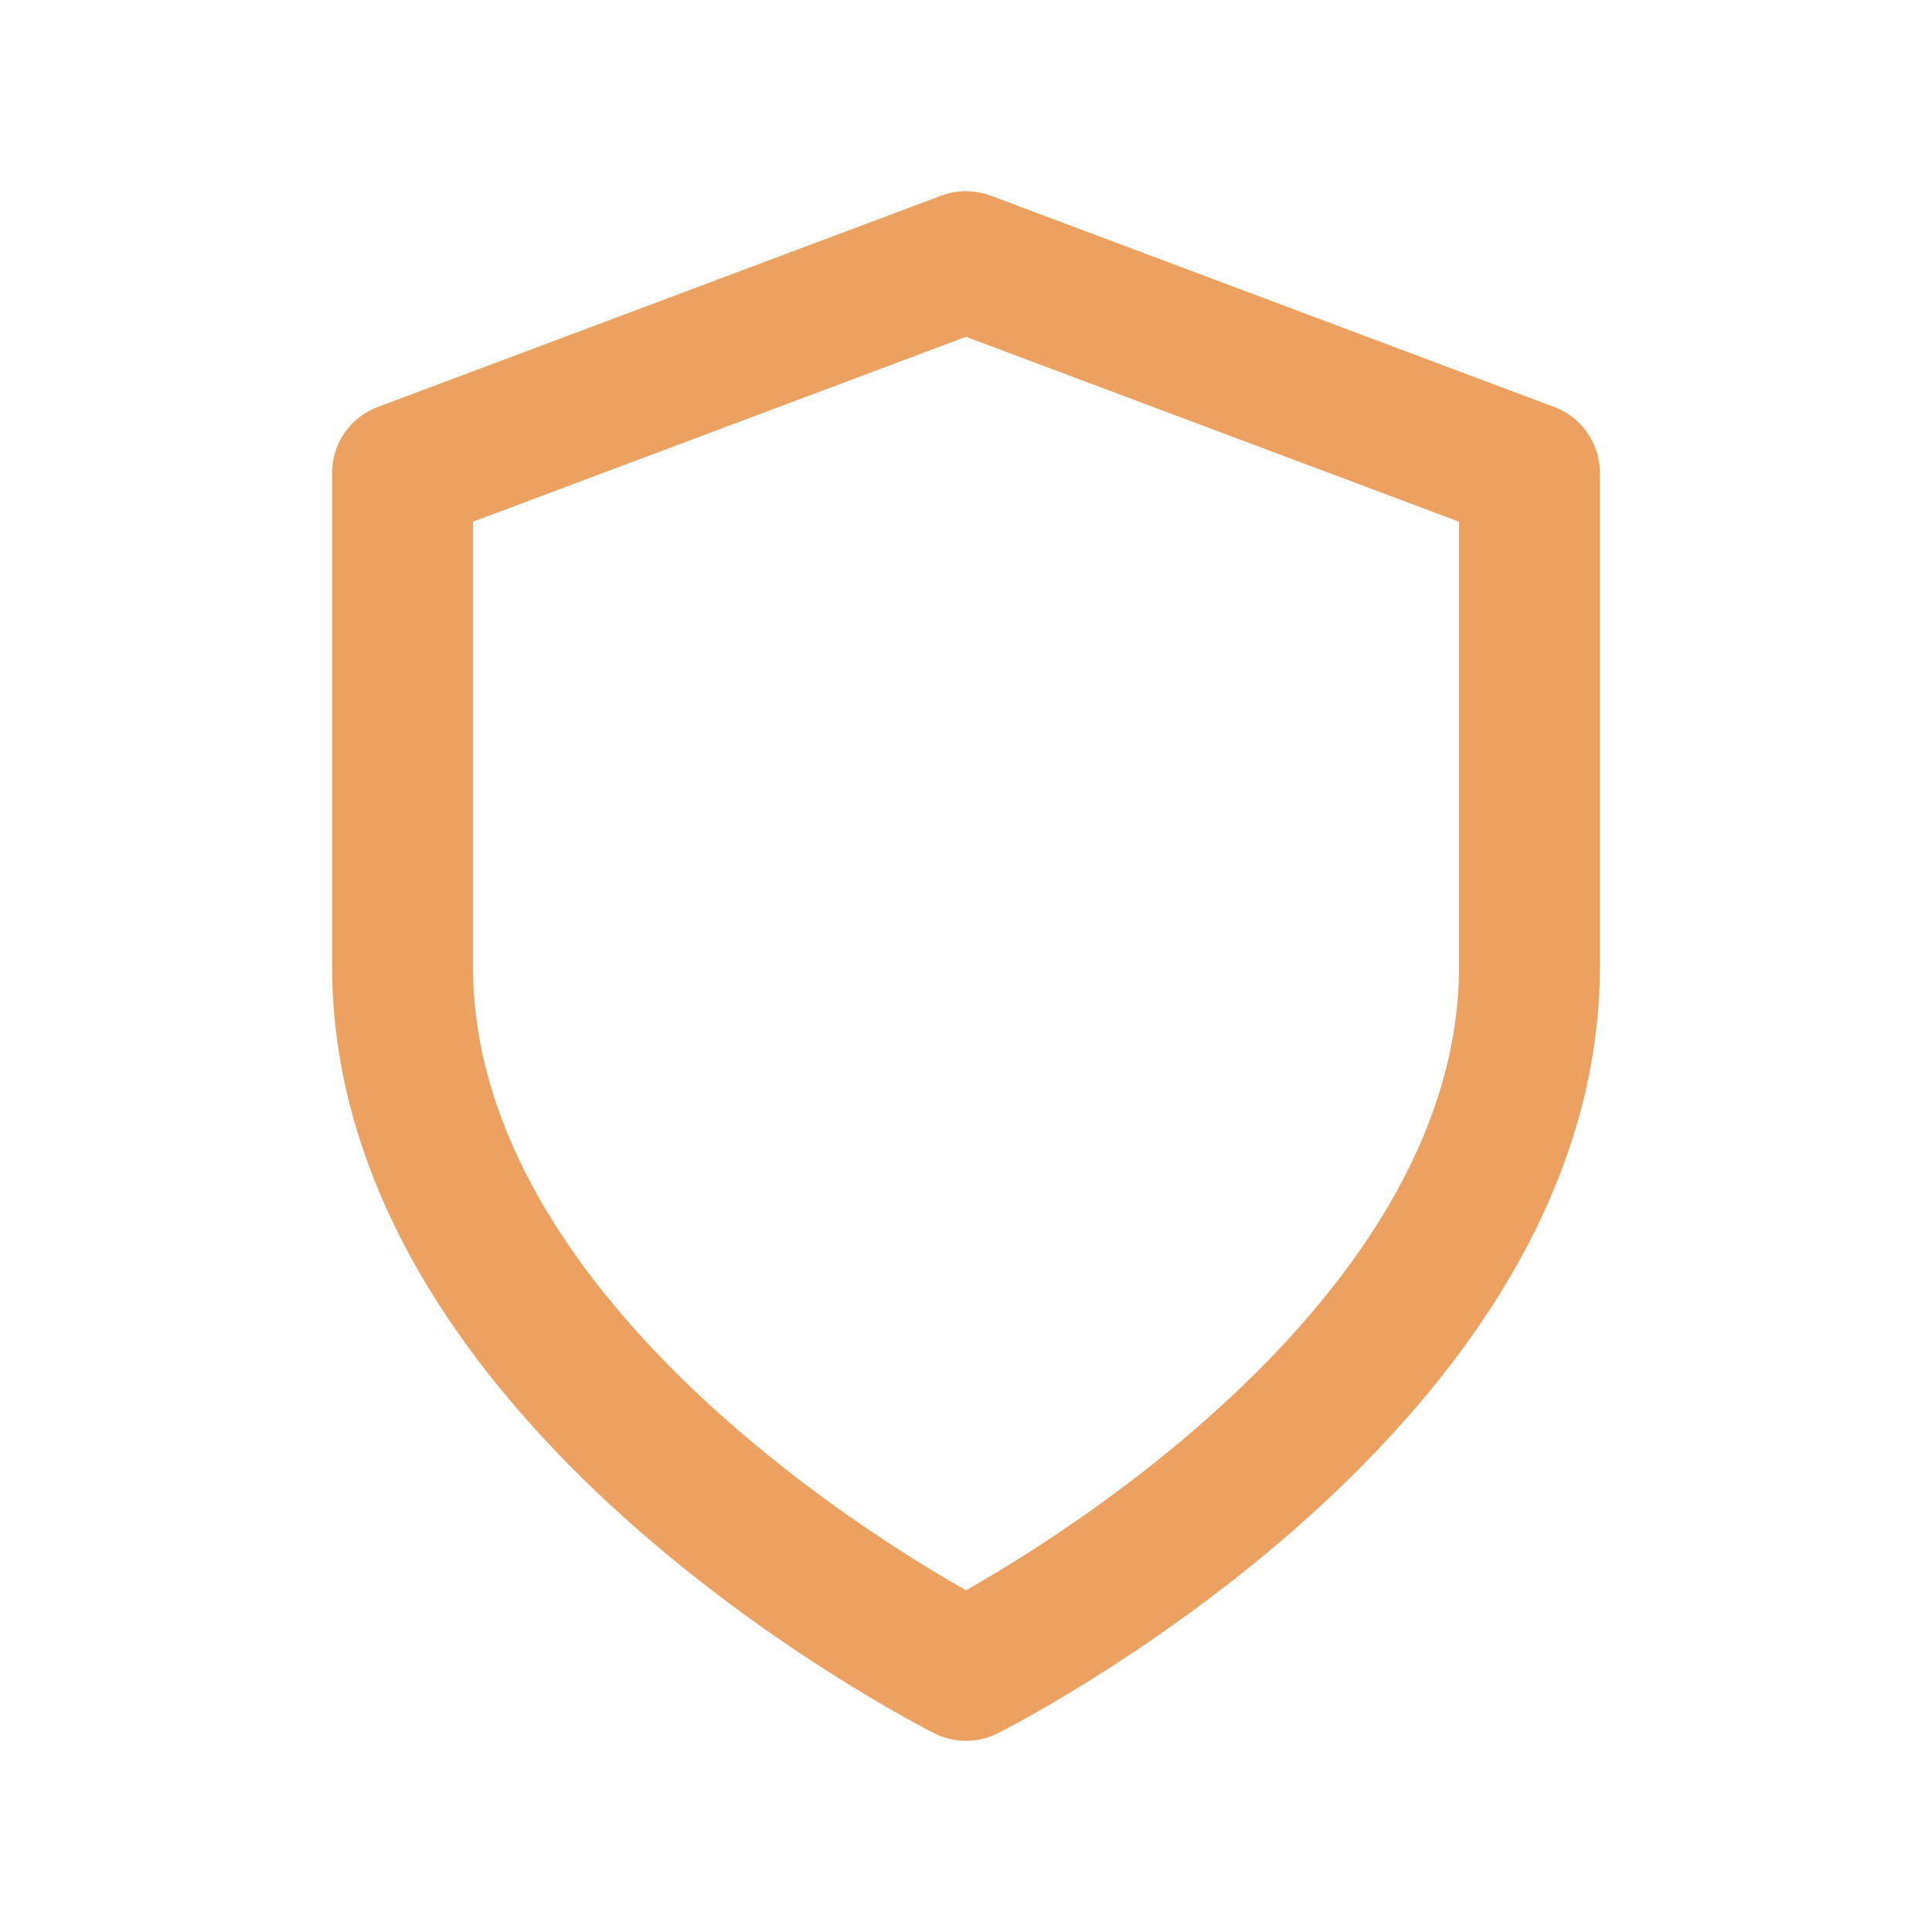
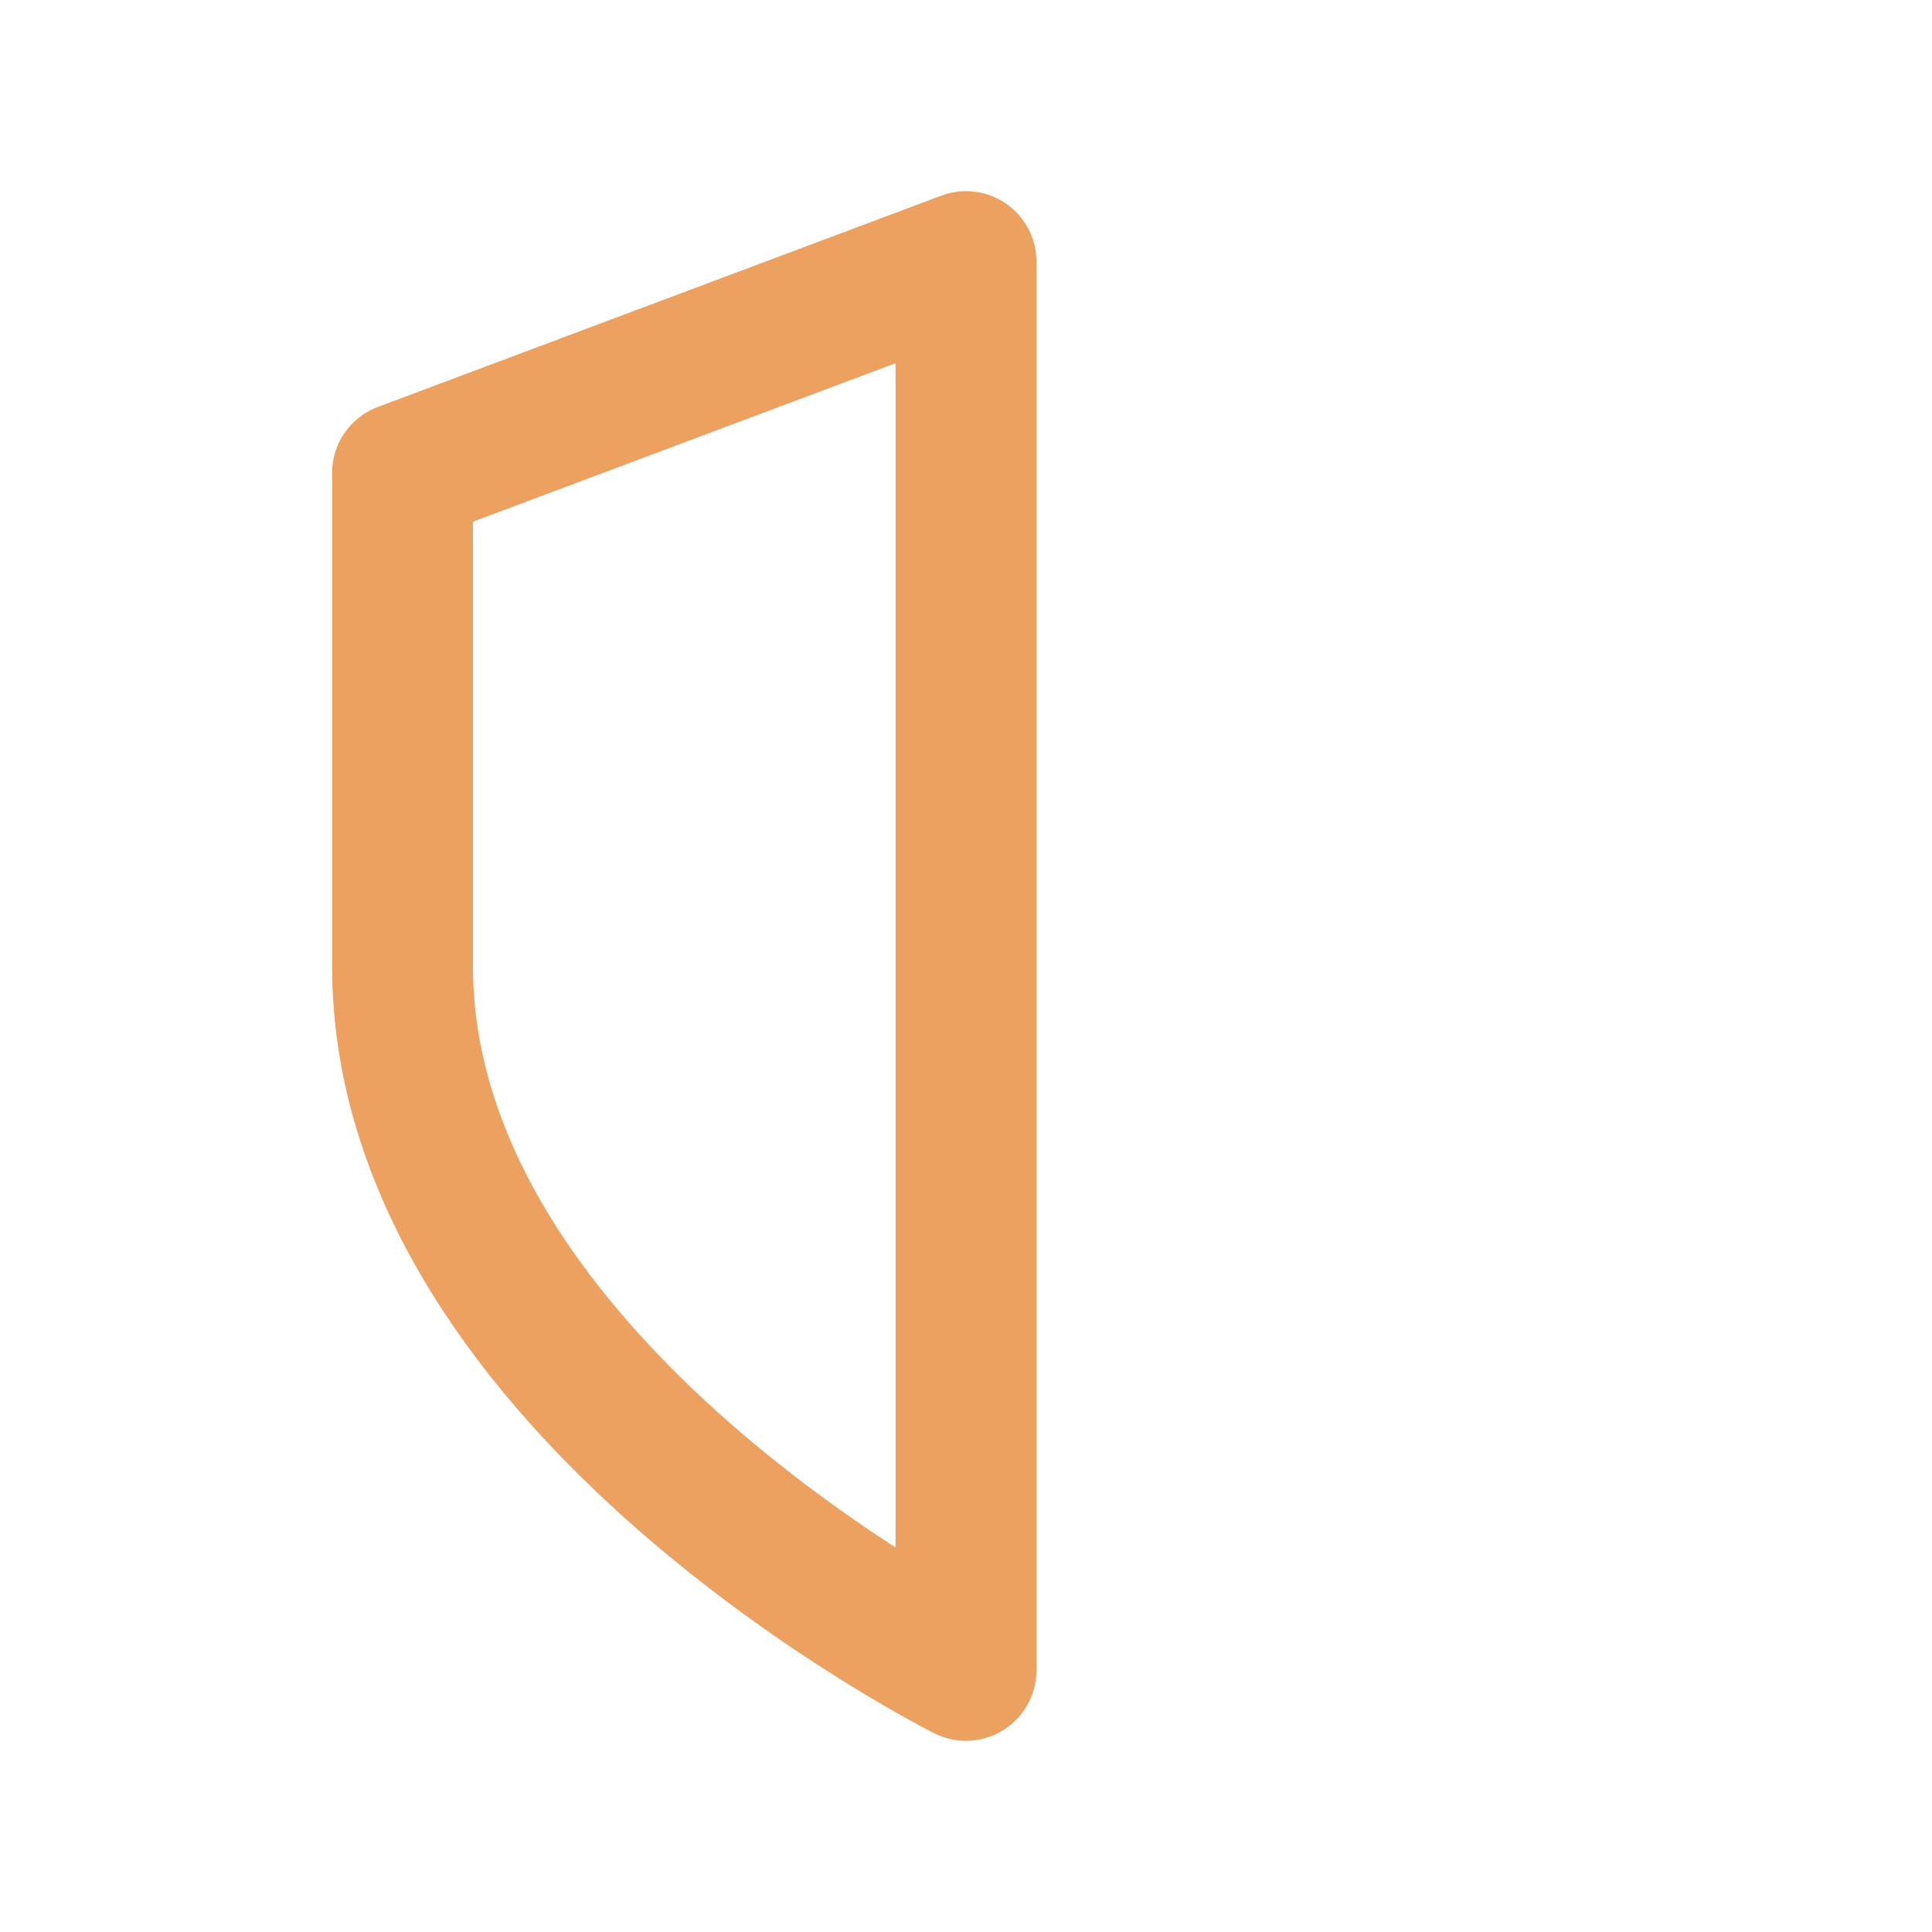
<svg xmlns="http://www.w3.org/2000/svg" width="32" height="32" viewBox="0 0 32 32" fill="none">
-   <path d="M16 27.667C16 27.667 25.333 23 25.333 16V7.833L16 4.333L6.667 7.833V16C6.667 23 16 27.667 16 27.667Z" stroke="#ECA160" stroke-width="2.333" stroke-linecap="round" stroke-linejoin="round" />
+   <path d="M16 27.667V7.833L16 4.333L6.667 7.833V16C6.667 23 16 27.667 16 27.667Z" stroke="#ECA160" stroke-width="2.333" stroke-linecap="round" stroke-linejoin="round" />
</svg>